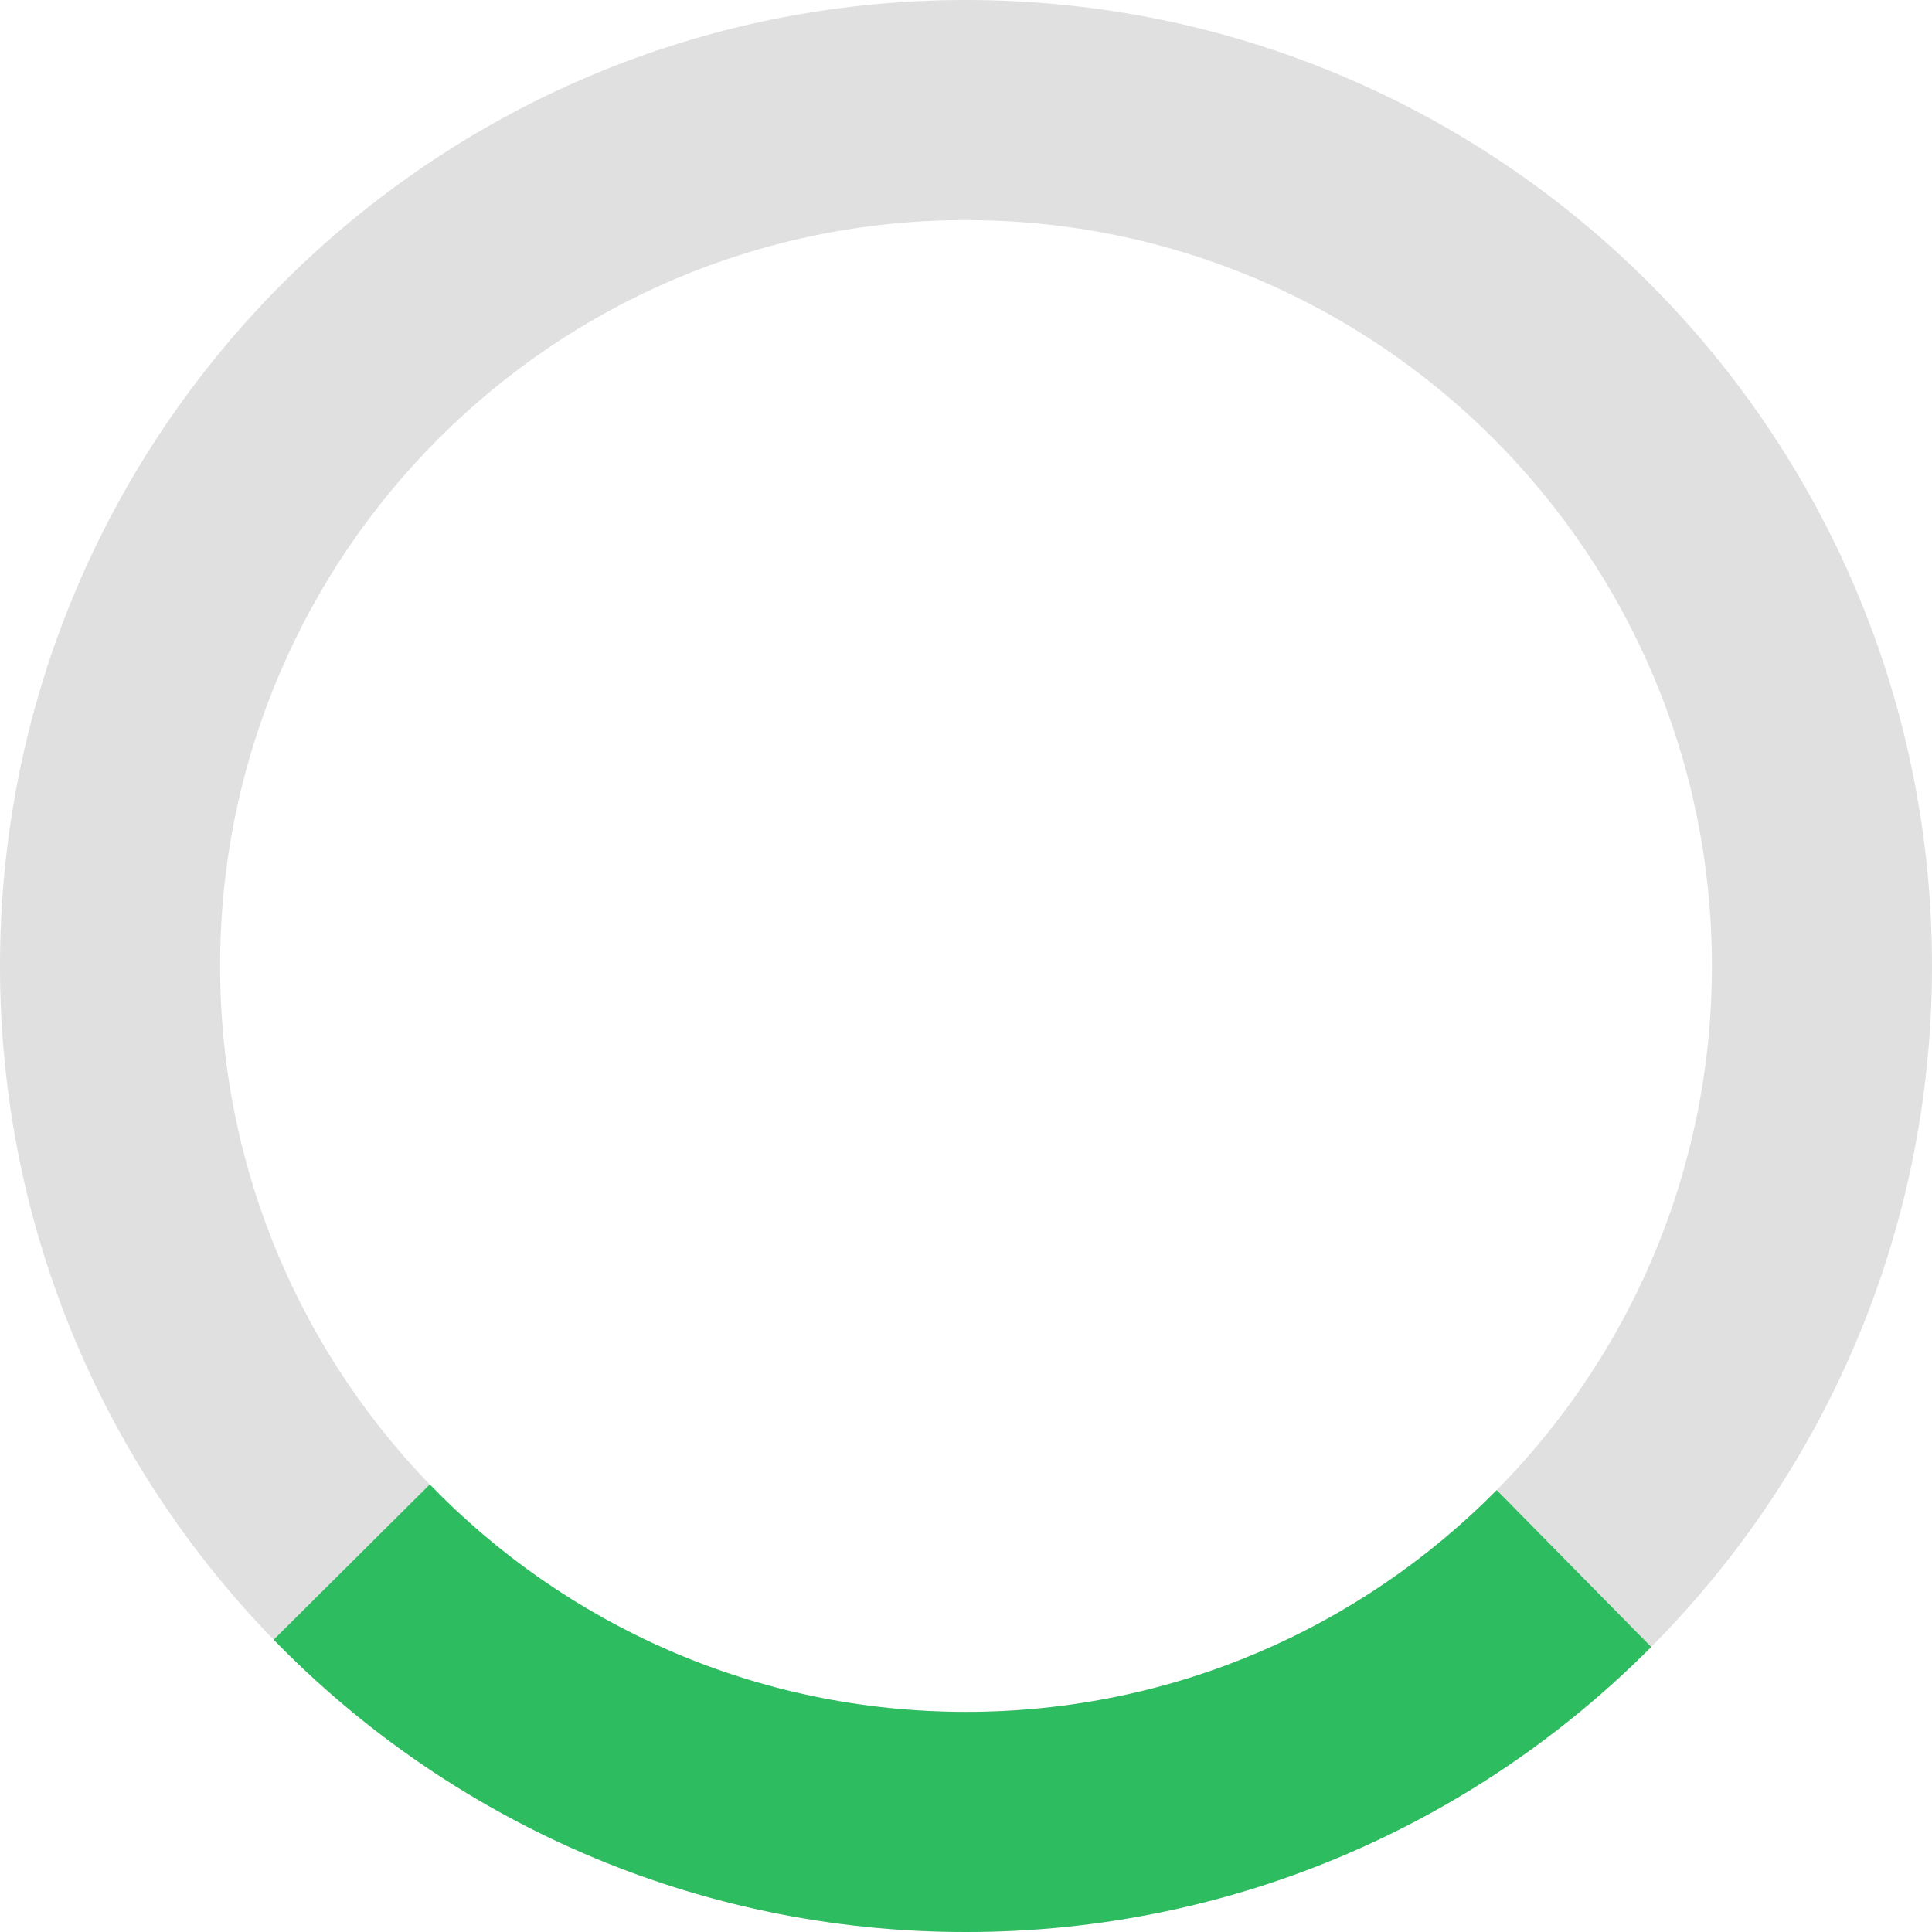
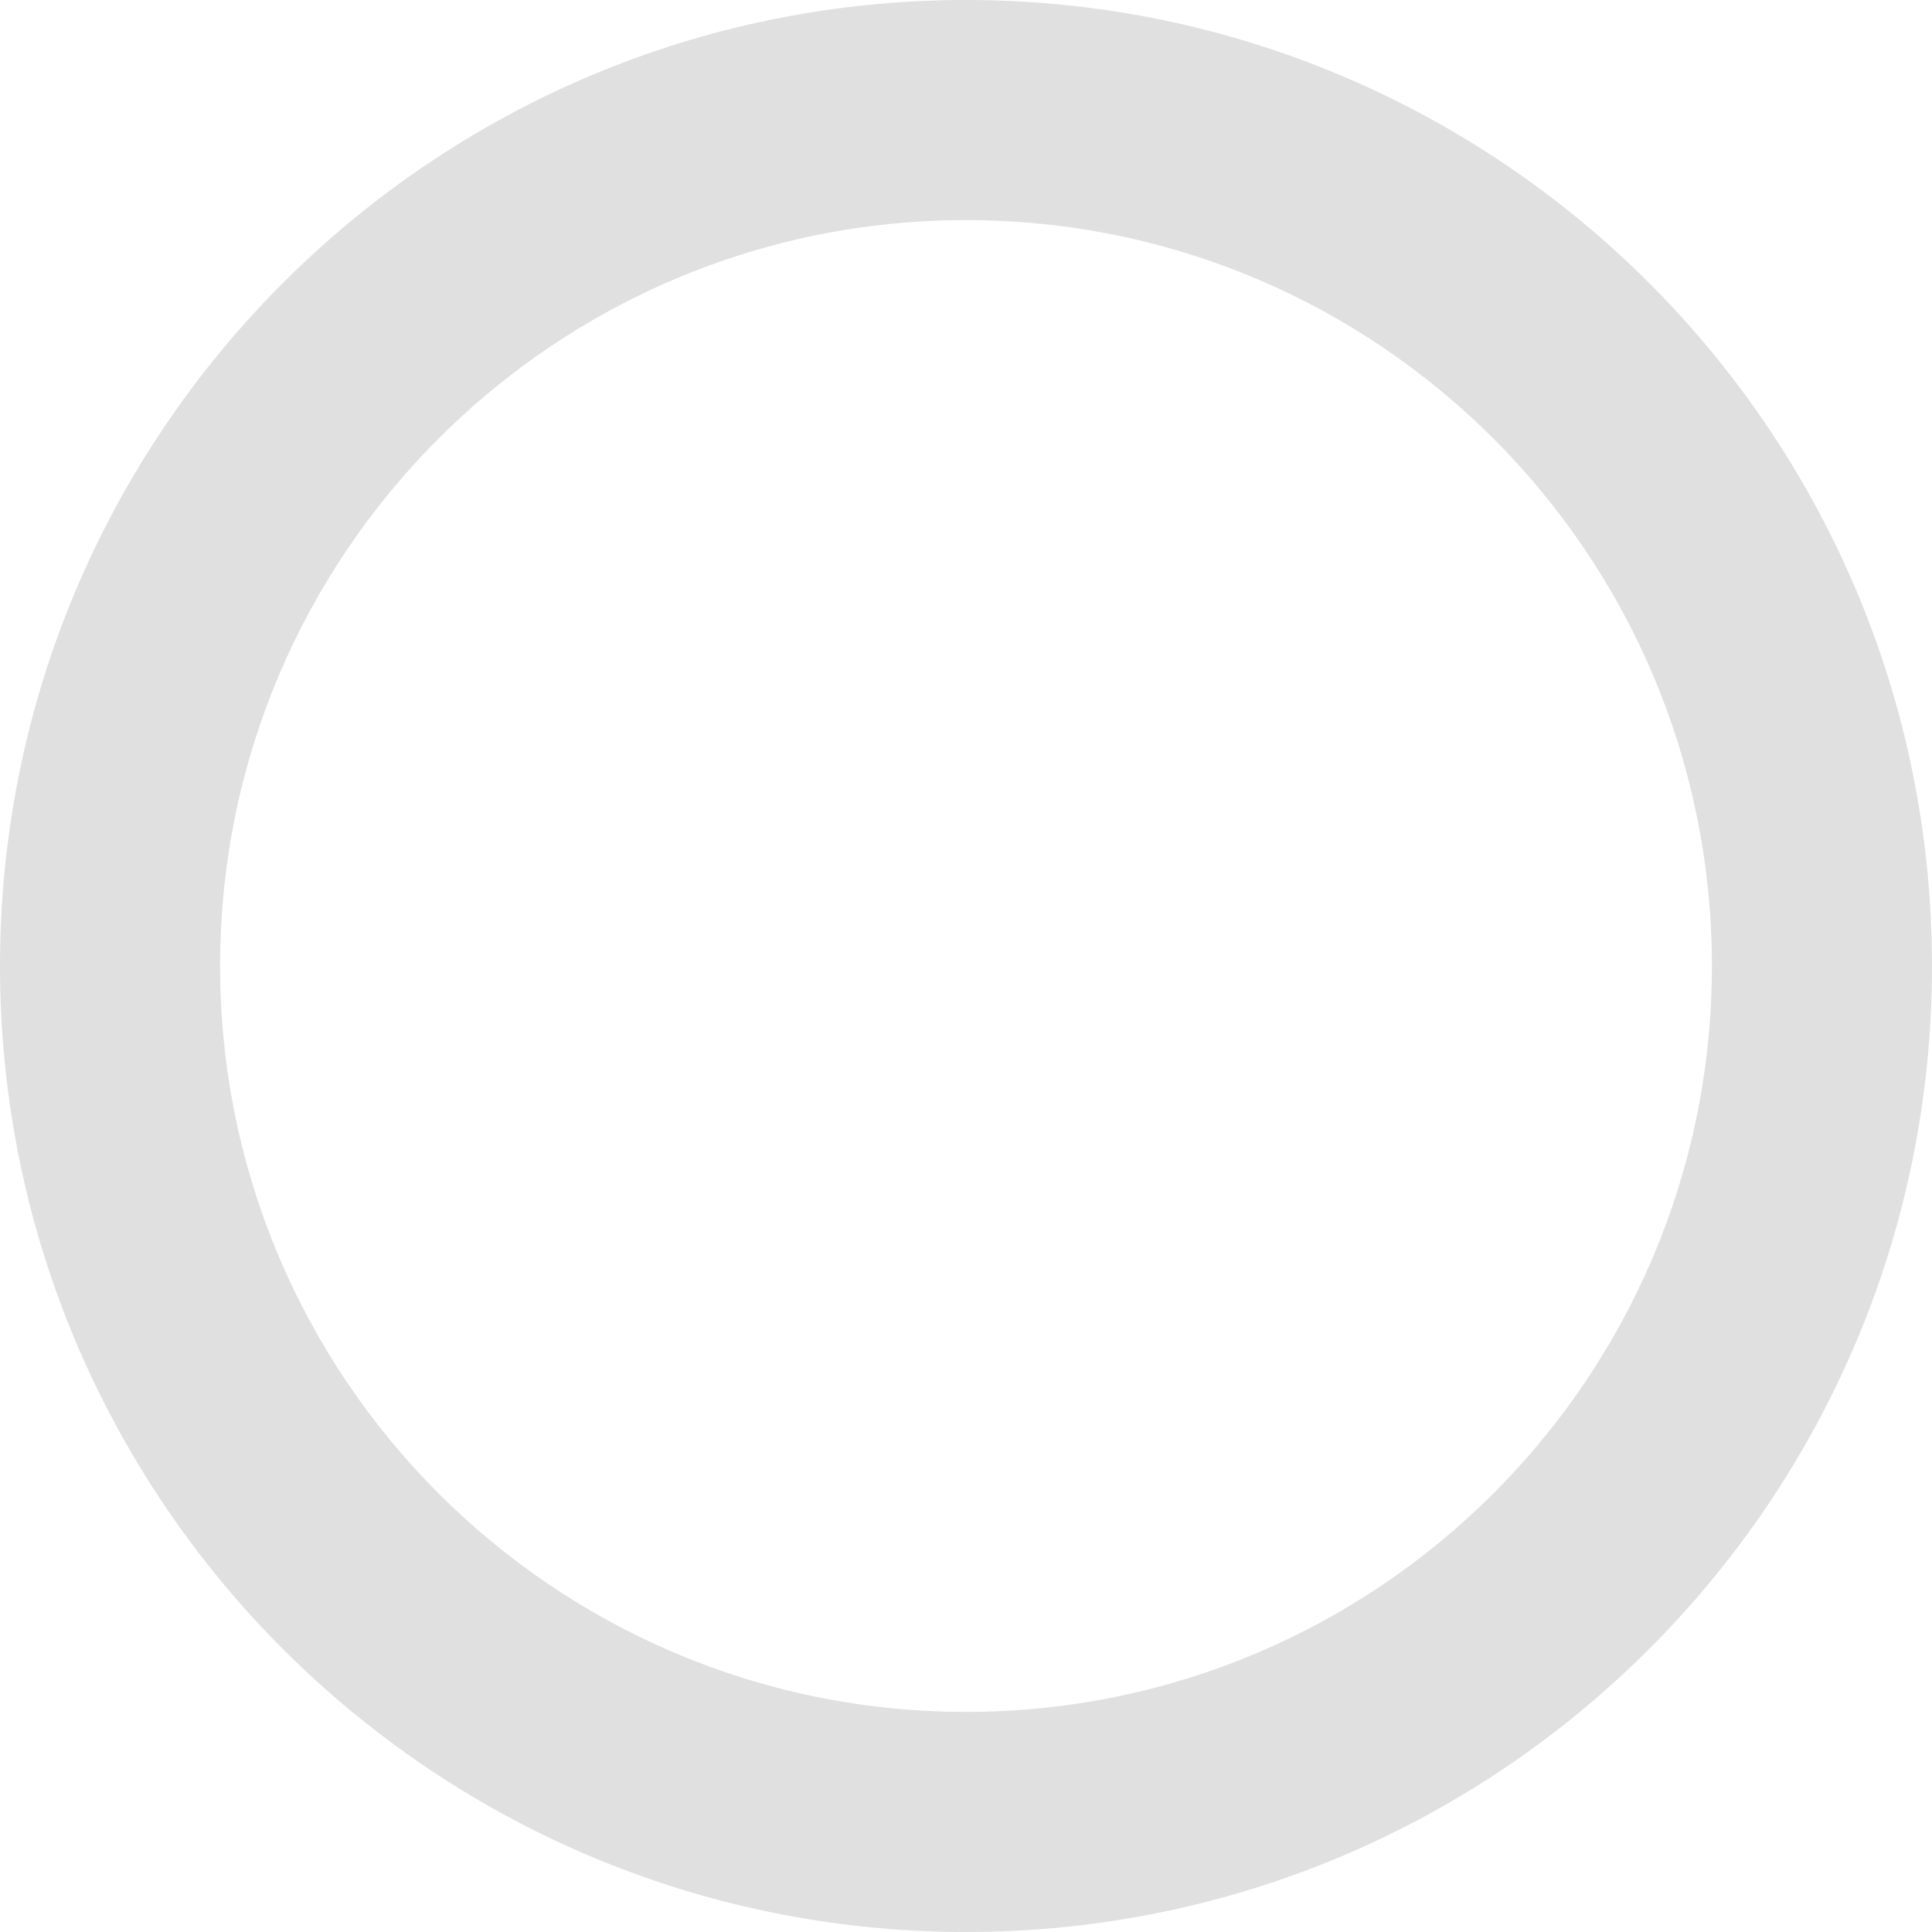
<svg xmlns="http://www.w3.org/2000/svg" width="40px" height="40px" viewBox="0 0 40 40" version="1.1">
  <title>mdpi/Group 5</title>
  <desc>Created with Sketch.</desc>
  <g id="Page-1" stroke="none" stroke-width="1" fill="none" fill-rule="evenodd">
    <g id="跳转失败-loading" transform="translate(-160, -291)">
      <g id="Group-5" transform="translate(160, 291)">
        <path d="M20,40 C8.954,40 0,31.046 0,20 C0,8.954 8.954,0 20,0 C31.046,0 40,8.954 40,20 C40,31.046 31.046,40 20,40 Z M20,35.443 C28.529,35.443 35.443,28.529 35.443,20 C35.443,11.471 28.529,4.557 20,4.557 C11.471,4.557 4.557,11.471 4.557,20 C4.557,28.529 11.471,35.443 20,35.443 Z" id="Combined-Shape" fill="#E0E0E0" />
        <g id="Group">
          <path d="M20,40 C8.954,40 0,31.046 0,20 C0,8.954 8.954,0 20,0 C31.046,0 40,8.954 40,20 C40,31.046 31.046,40 20,40 Z M20,35.443 C28.529,35.443 35.443,28.529 35.443,20 C35.443,11.471 28.529,4.557 20,4.557 C11.471,4.557 4.557,11.471 4.557,20 C4.557,28.529 11.471,35.443 20,35.443 Z" id="Combined-Shape-Copy" fill-opacity="0" fill="#FFFFFF" />
-           <path d="M5.666,33.948 L8.898,30.734 C11.706,33.638 15.642,35.443 20,35.443 C24.299,35.443 28.189,33.686 30.988,30.851 L34.186,34.098 C30.564,37.743 25.545,40 20,40 C14.379,40 9.3,37.681 5.666,33.948 Z" id="Combined-Shape" fill="#2DBD60" />
        </g>
      </g>
    </g>
  </g>
</svg>